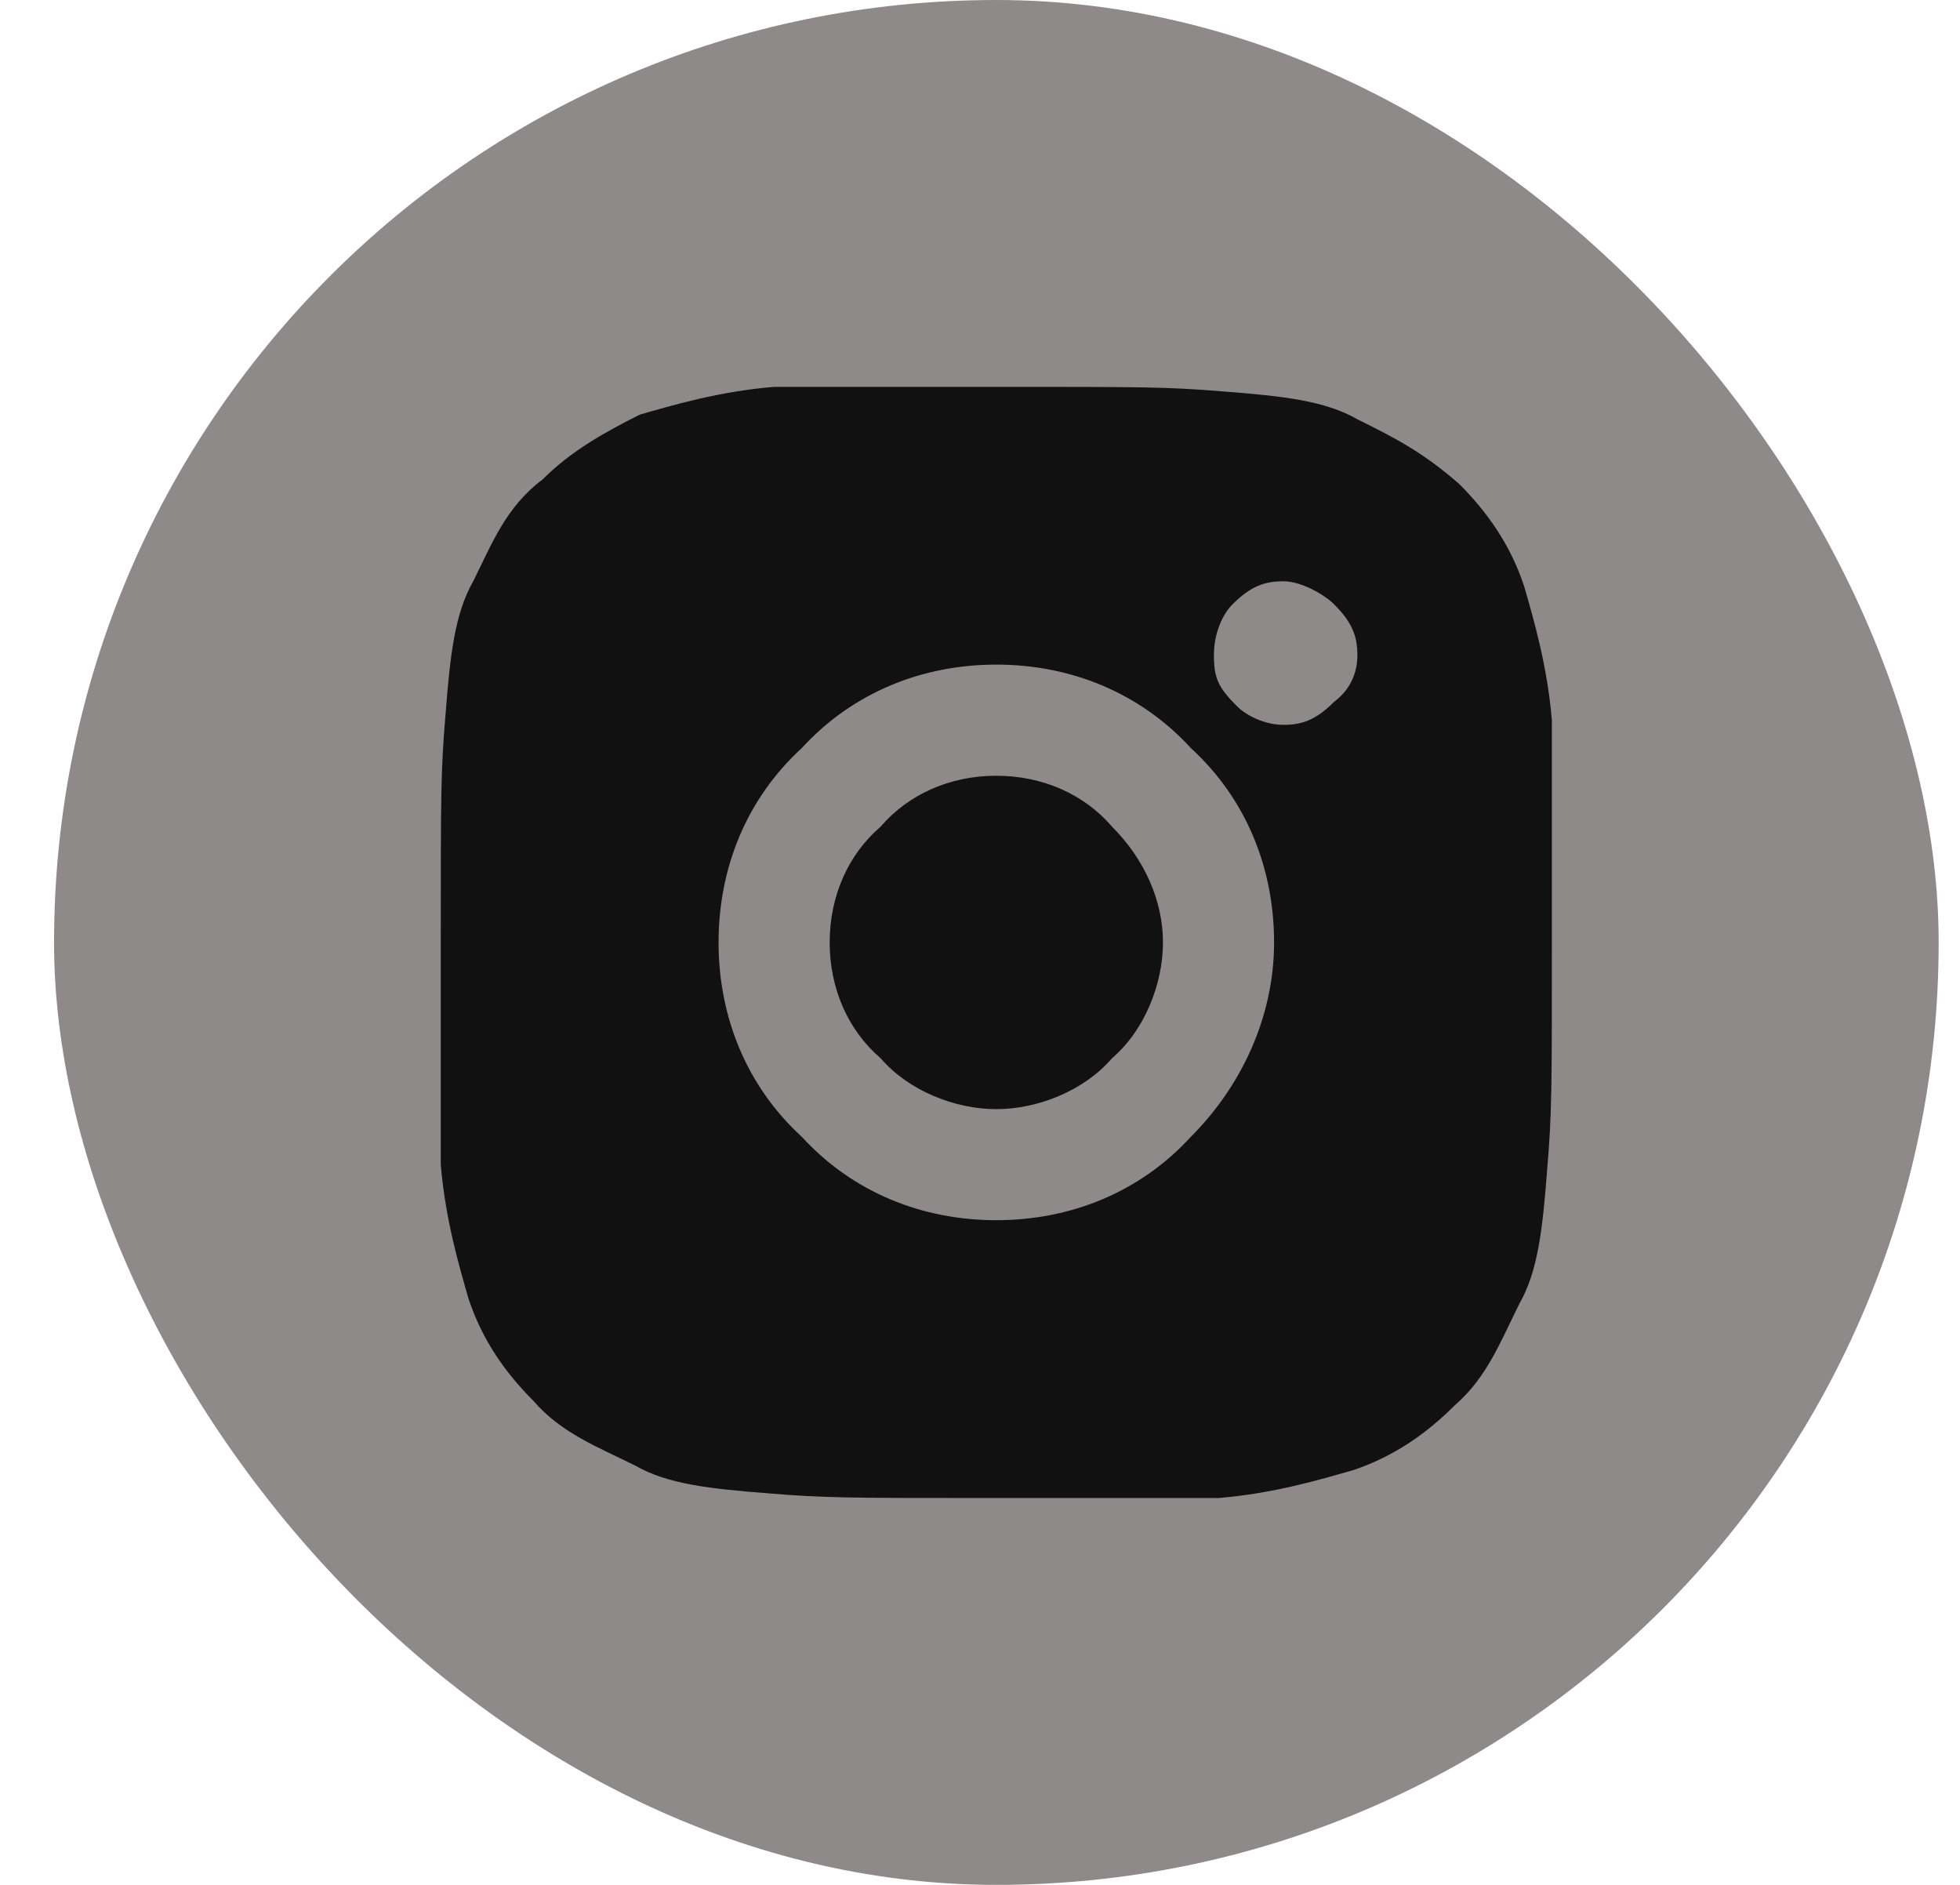
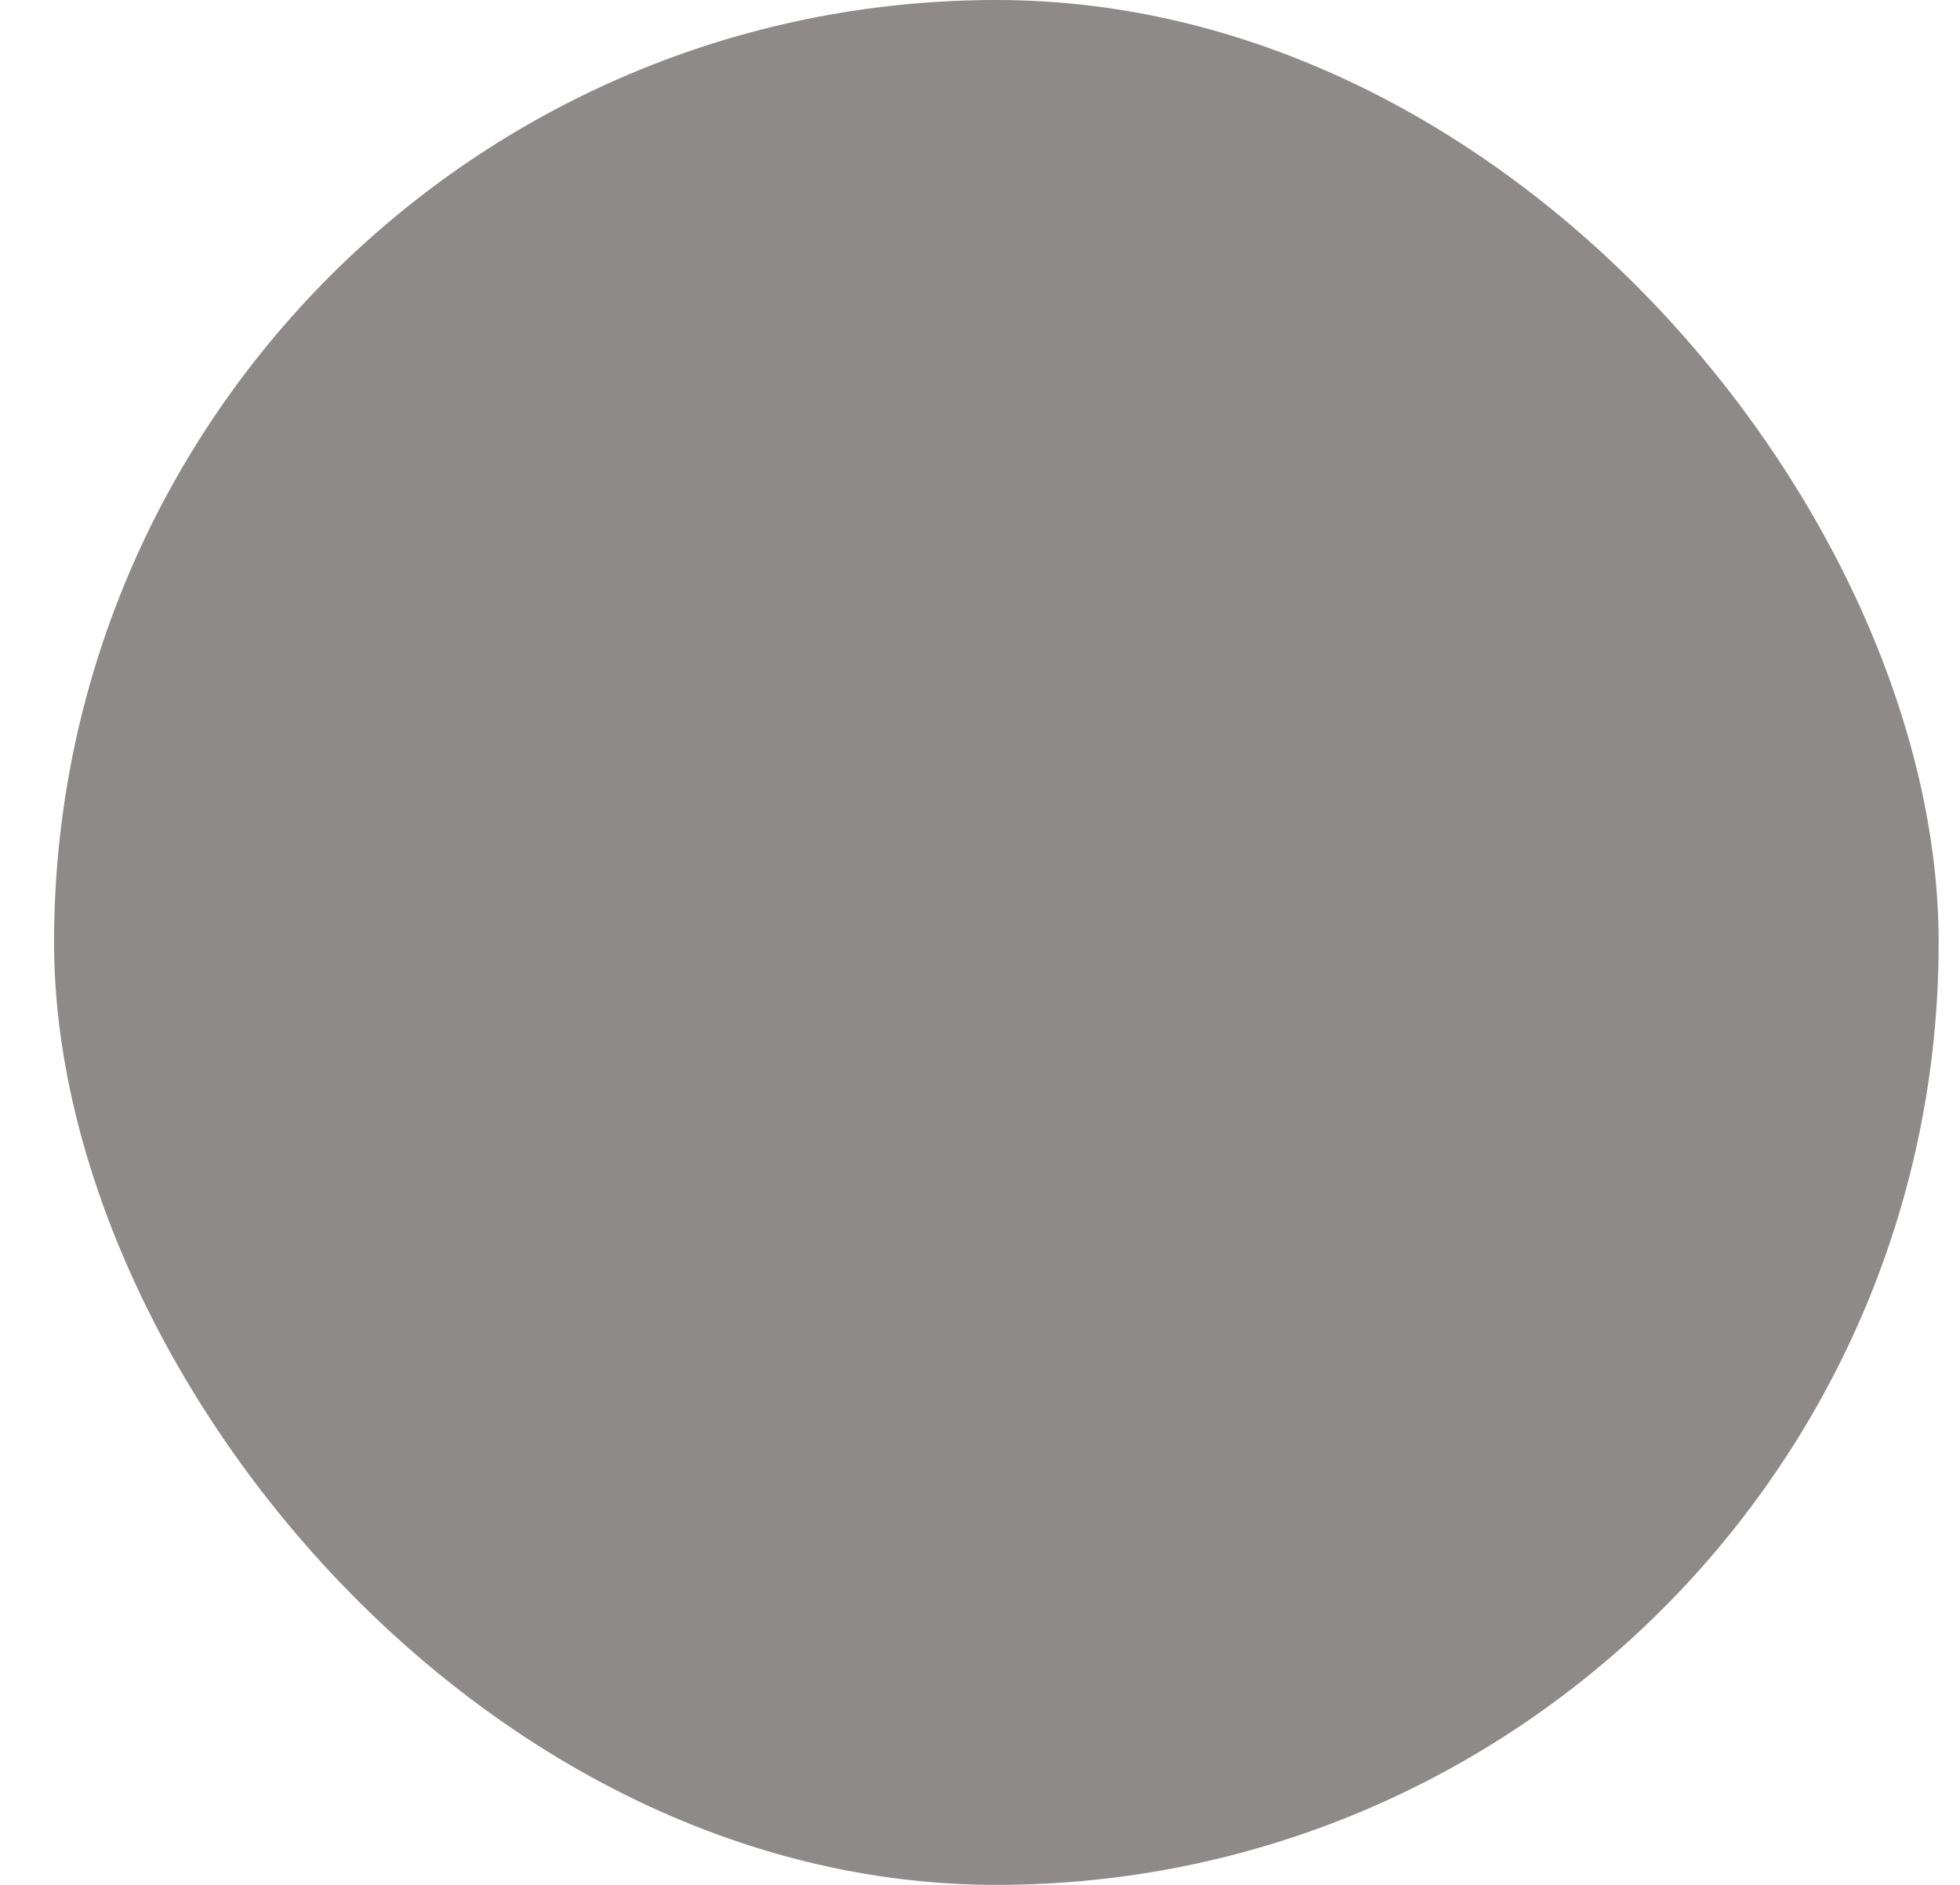
<svg xmlns="http://www.w3.org/2000/svg" width="26" height="25" viewBox="0 0 26 25" fill="none">
  <rect x="0.717" width="25" height="25" rx="12.5" fill="#8F8A8A" />
-   <path d="M13.216 5.131C15.182 5.131 15.489 5.131 16.226 5.192C17.024 5.253 17.577 5.315 18.006 5.561C18.498 5.806 18.866 5.99 19.358 6.42C19.726 6.789 20.033 7.219 20.217 7.771C20.34 8.201 20.524 8.815 20.586 9.552C20.586 10.228 20.586 10.535 20.586 12.5C20.586 14.465 20.586 14.772 20.524 15.509C20.463 16.307 20.401 16.86 20.156 17.29C19.91 17.781 19.726 18.272 19.296 18.641C18.928 19.009 18.498 19.316 17.945 19.501C17.515 19.623 16.901 19.808 16.164 19.869C15.489 19.869 15.182 19.869 13.216 19.869C11.251 19.869 10.944 19.869 10.207 19.808C9.409 19.746 8.856 19.685 8.427 19.439C7.935 19.194 7.444 19.009 7.075 18.579C6.707 18.211 6.4 17.781 6.216 17.228C6.093 16.799 5.909 16.184 5.847 15.448C5.847 14.772 5.847 14.465 5.847 12.5C5.847 10.535 5.847 10.228 5.909 9.491C5.97 8.692 6.032 8.14 6.277 7.71C6.523 7.219 6.707 6.727 7.198 6.359C7.567 5.99 7.997 5.745 8.488 5.499C8.918 5.376 9.532 5.192 10.269 5.131C10.944 5.131 11.251 5.131 13.216 5.131ZM13.216 8.815C12.234 8.815 11.313 9.184 10.637 9.921C9.9 10.596 9.532 11.517 9.532 12.5C9.532 13.482 9.9 14.404 10.637 15.079C11.313 15.816 12.234 16.184 13.216 16.184C14.199 16.184 15.12 15.816 15.796 15.079C16.471 14.404 16.901 13.482 16.901 12.5C16.901 11.517 16.533 10.596 15.796 9.921C15.12 9.184 14.199 8.815 13.216 8.815ZM18.006 8.692C18.006 8.447 17.945 8.263 17.699 8.017C17.577 7.894 17.27 7.71 17.024 7.71C16.778 7.71 16.594 7.771 16.348 8.017C16.226 8.14 16.103 8.385 16.103 8.692C16.103 8.999 16.164 9.122 16.41 9.368C16.533 9.491 16.778 9.614 17.024 9.614C17.27 9.614 17.454 9.552 17.699 9.307C17.945 9.122 18.006 8.877 18.006 8.692ZM13.216 10.289C13.831 10.289 14.383 10.535 14.752 10.965C15.182 11.395 15.427 11.947 15.427 12.5C15.427 13.053 15.182 13.667 14.752 14.035C14.383 14.465 13.769 14.711 13.216 14.711C12.664 14.711 12.05 14.465 11.681 14.035C11.251 13.667 11.006 13.114 11.006 12.5C11.006 11.886 11.251 11.333 11.681 10.965C12.05 10.535 12.602 10.289 13.216 10.289Z" fill="#111111" />
</svg>